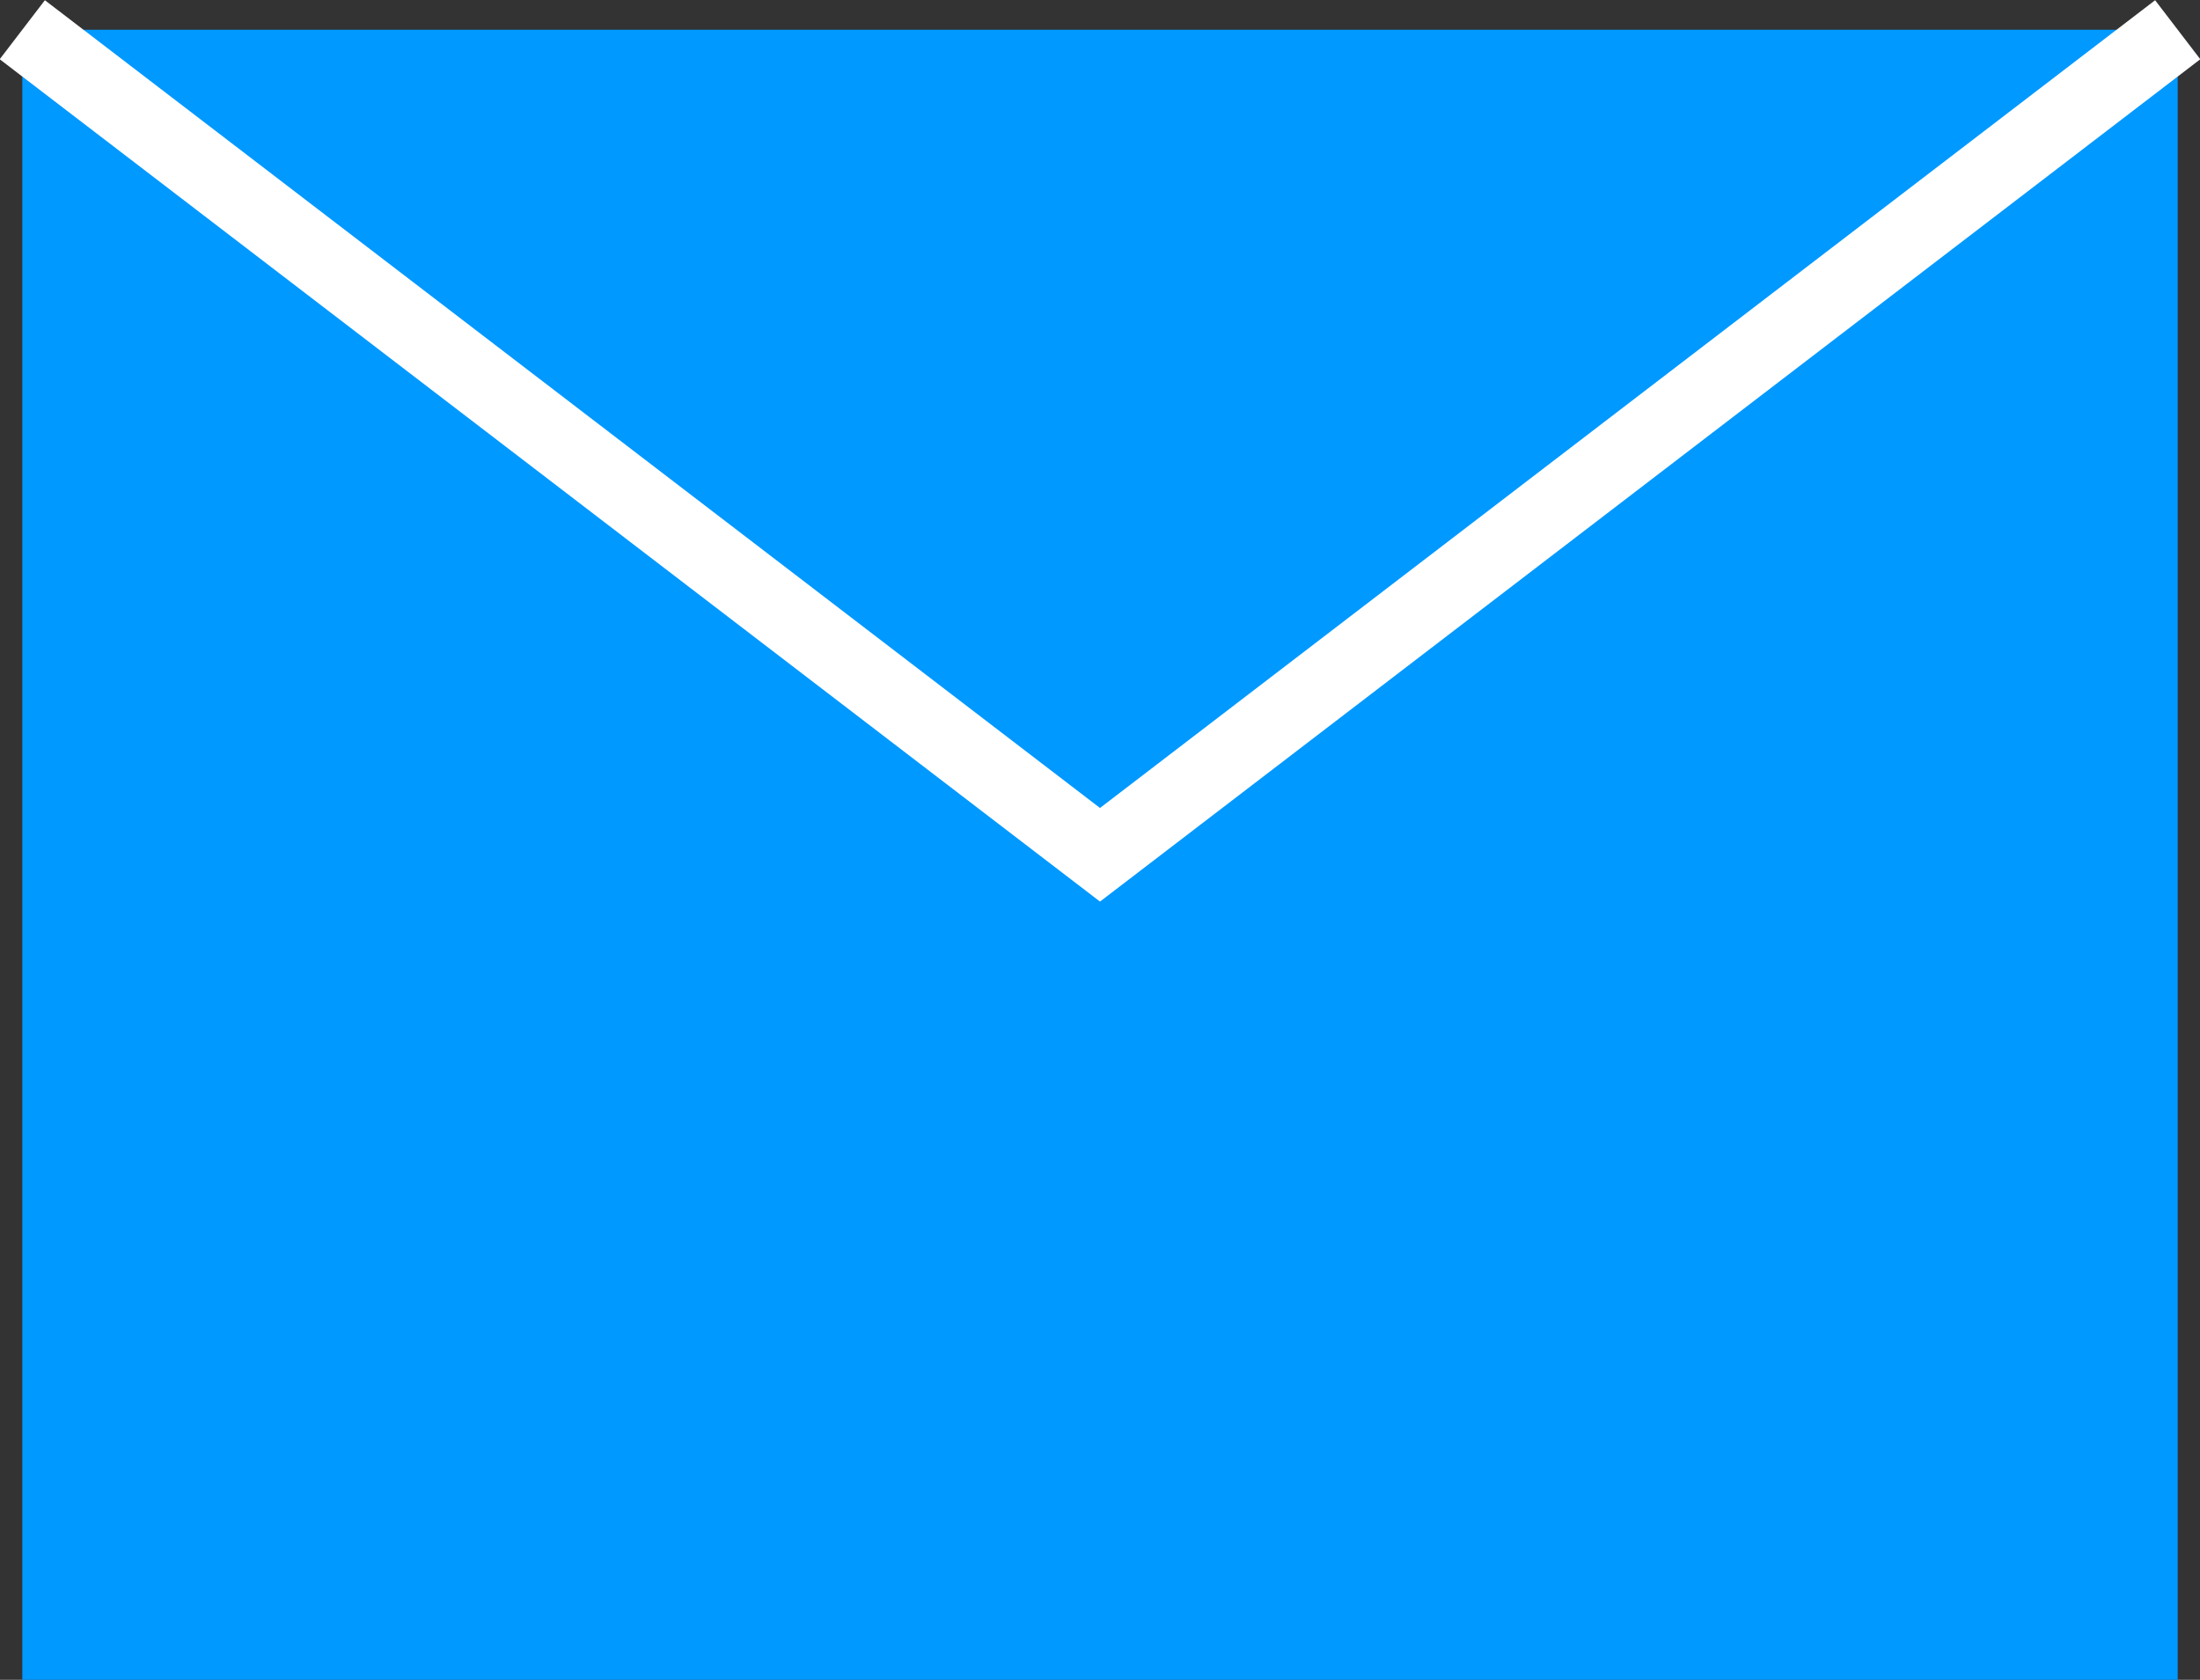
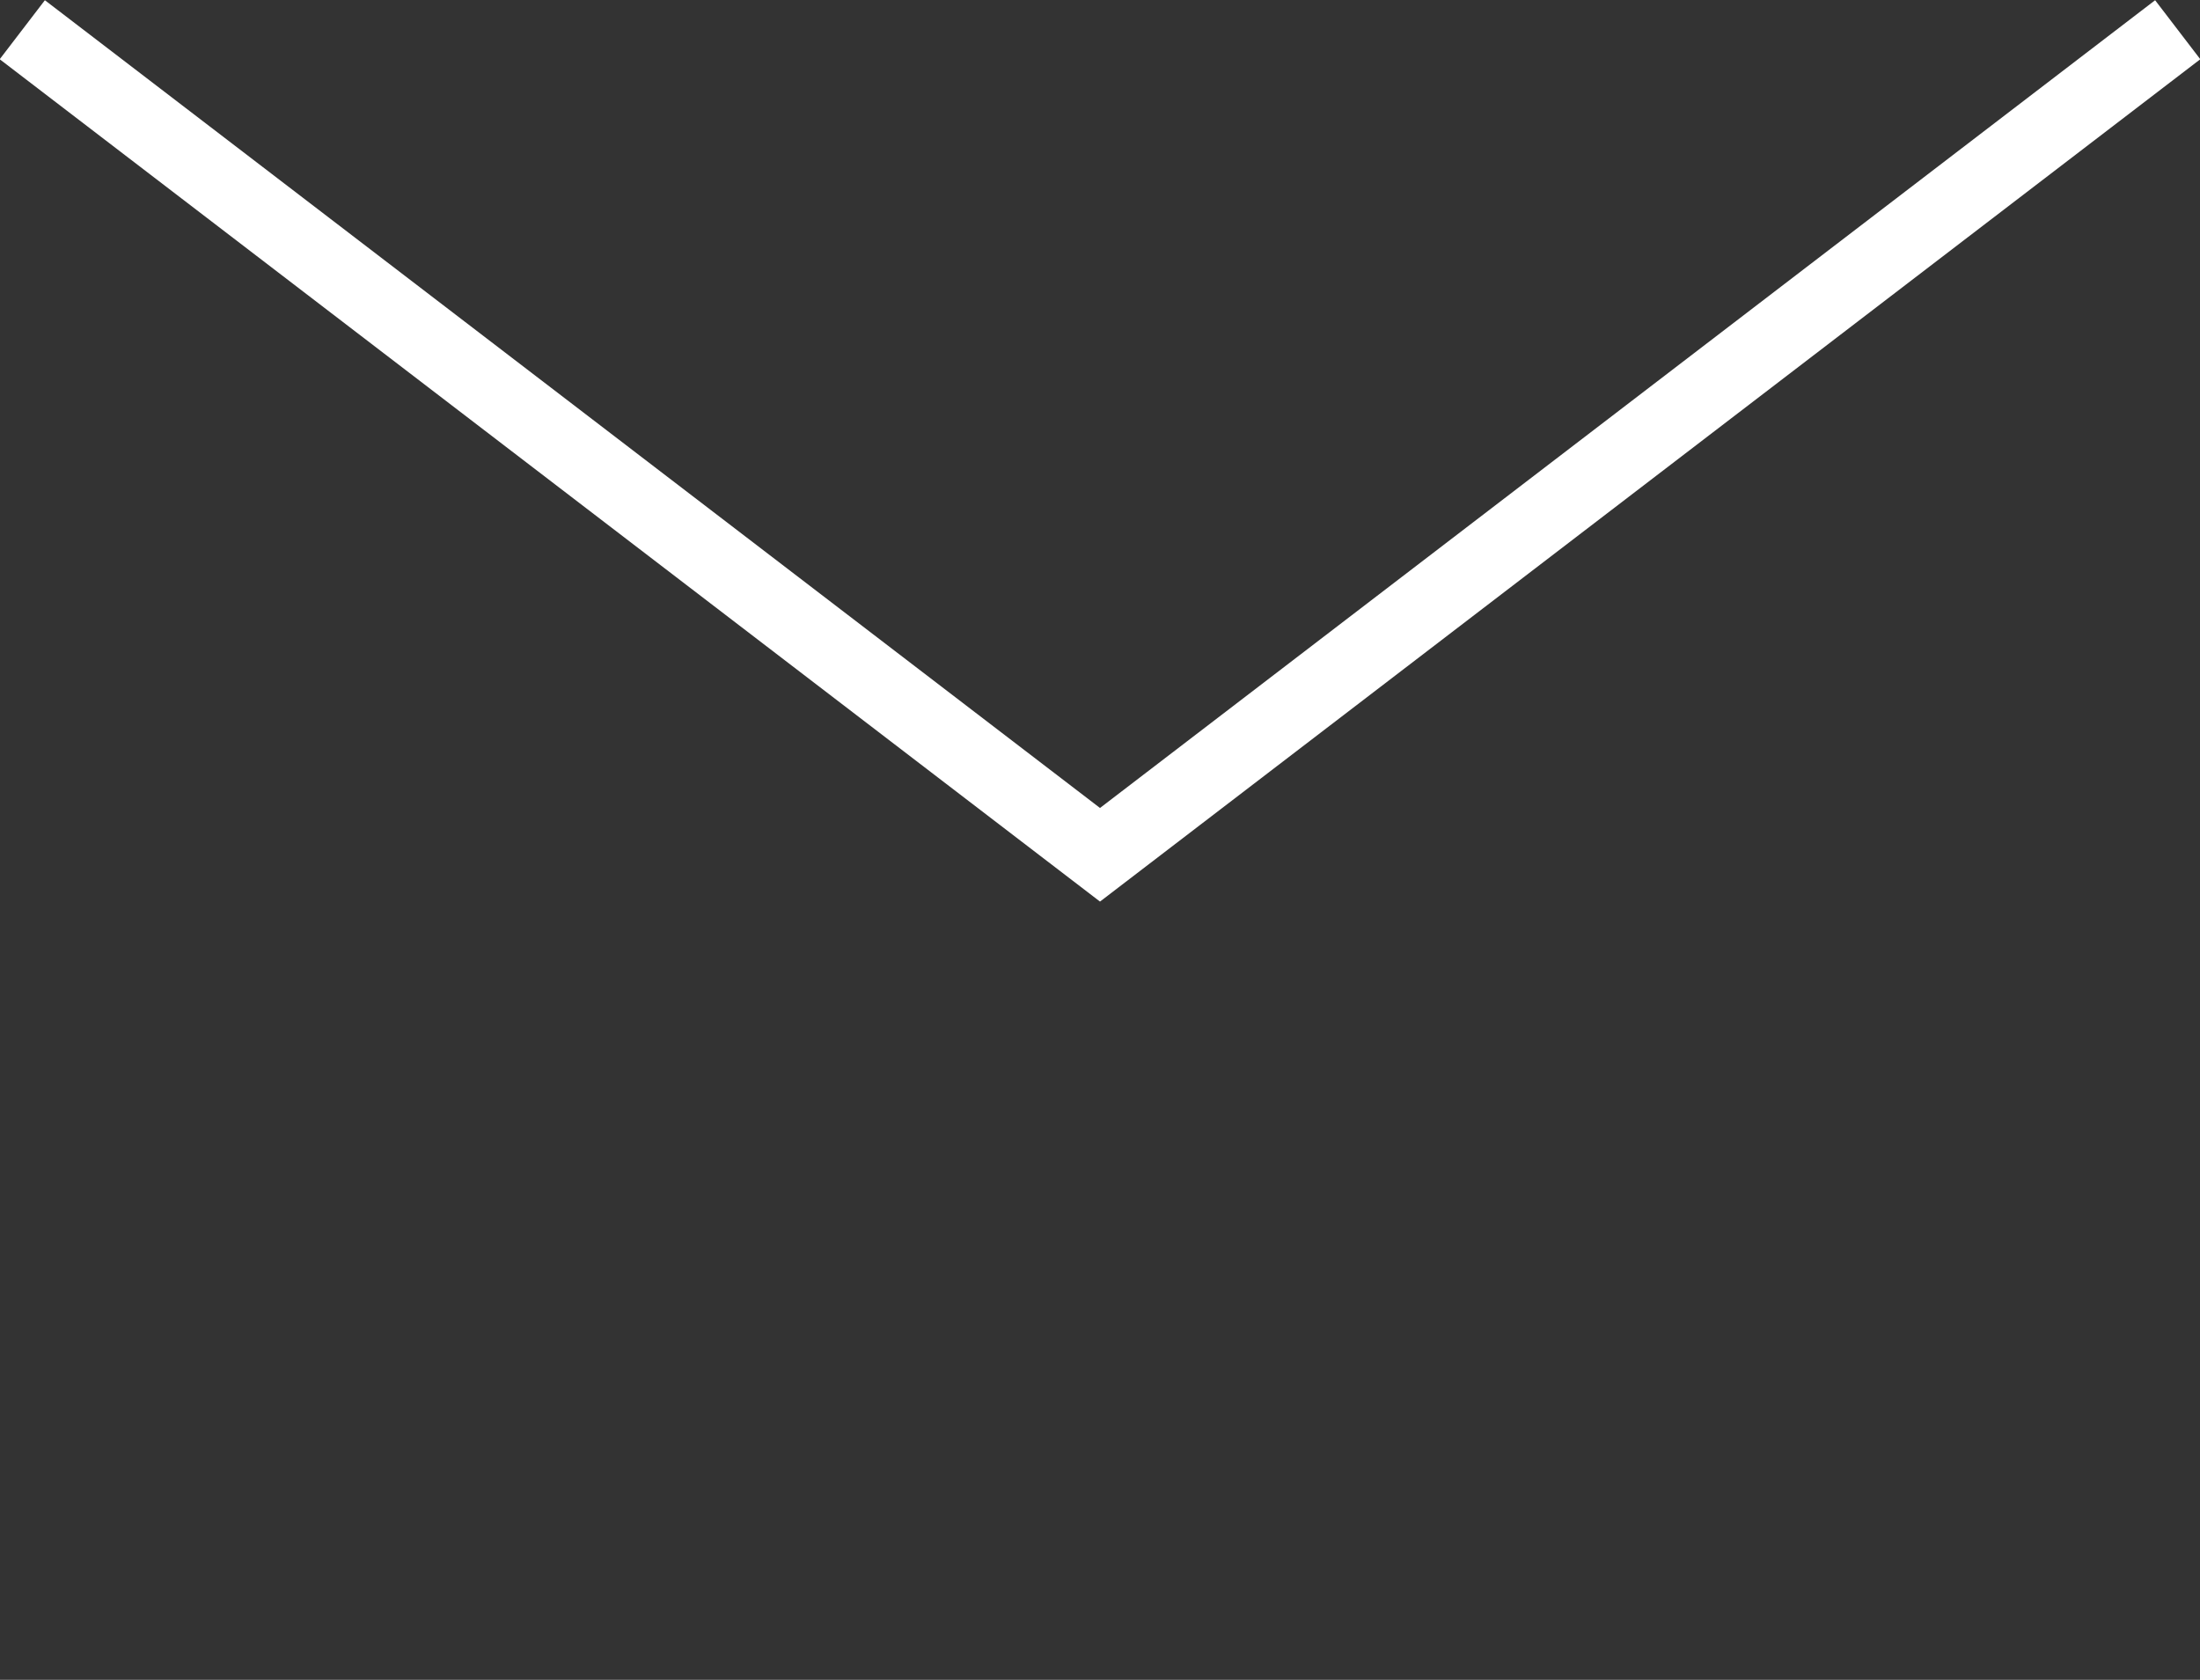
<svg xmlns="http://www.w3.org/2000/svg" version="1.1" id="レイヤー_1" x="0px" y="0px" viewBox="0 0 29.6 22.6" style="enable-background:new 0 0 29.6 22.6;" xml:space="preserve">
  <rect x="0" y="0" width="29.6" height="22.6" fill="#333333" stroke="none" />
  <style type="text/css">
	.st0{fill:#0099FF;}
	.st1{fill:none;stroke:#FFFFFF;stroke-miterlimit:10;}
</style>
  <g>
-     <rect x="0.3" y="0.4" class="st0" width="29" height="22.2" />
    <polyline class="st1" points="0.3,0.4 14.8,11.5 29.3,0.4  " />
  </g>
</svg>